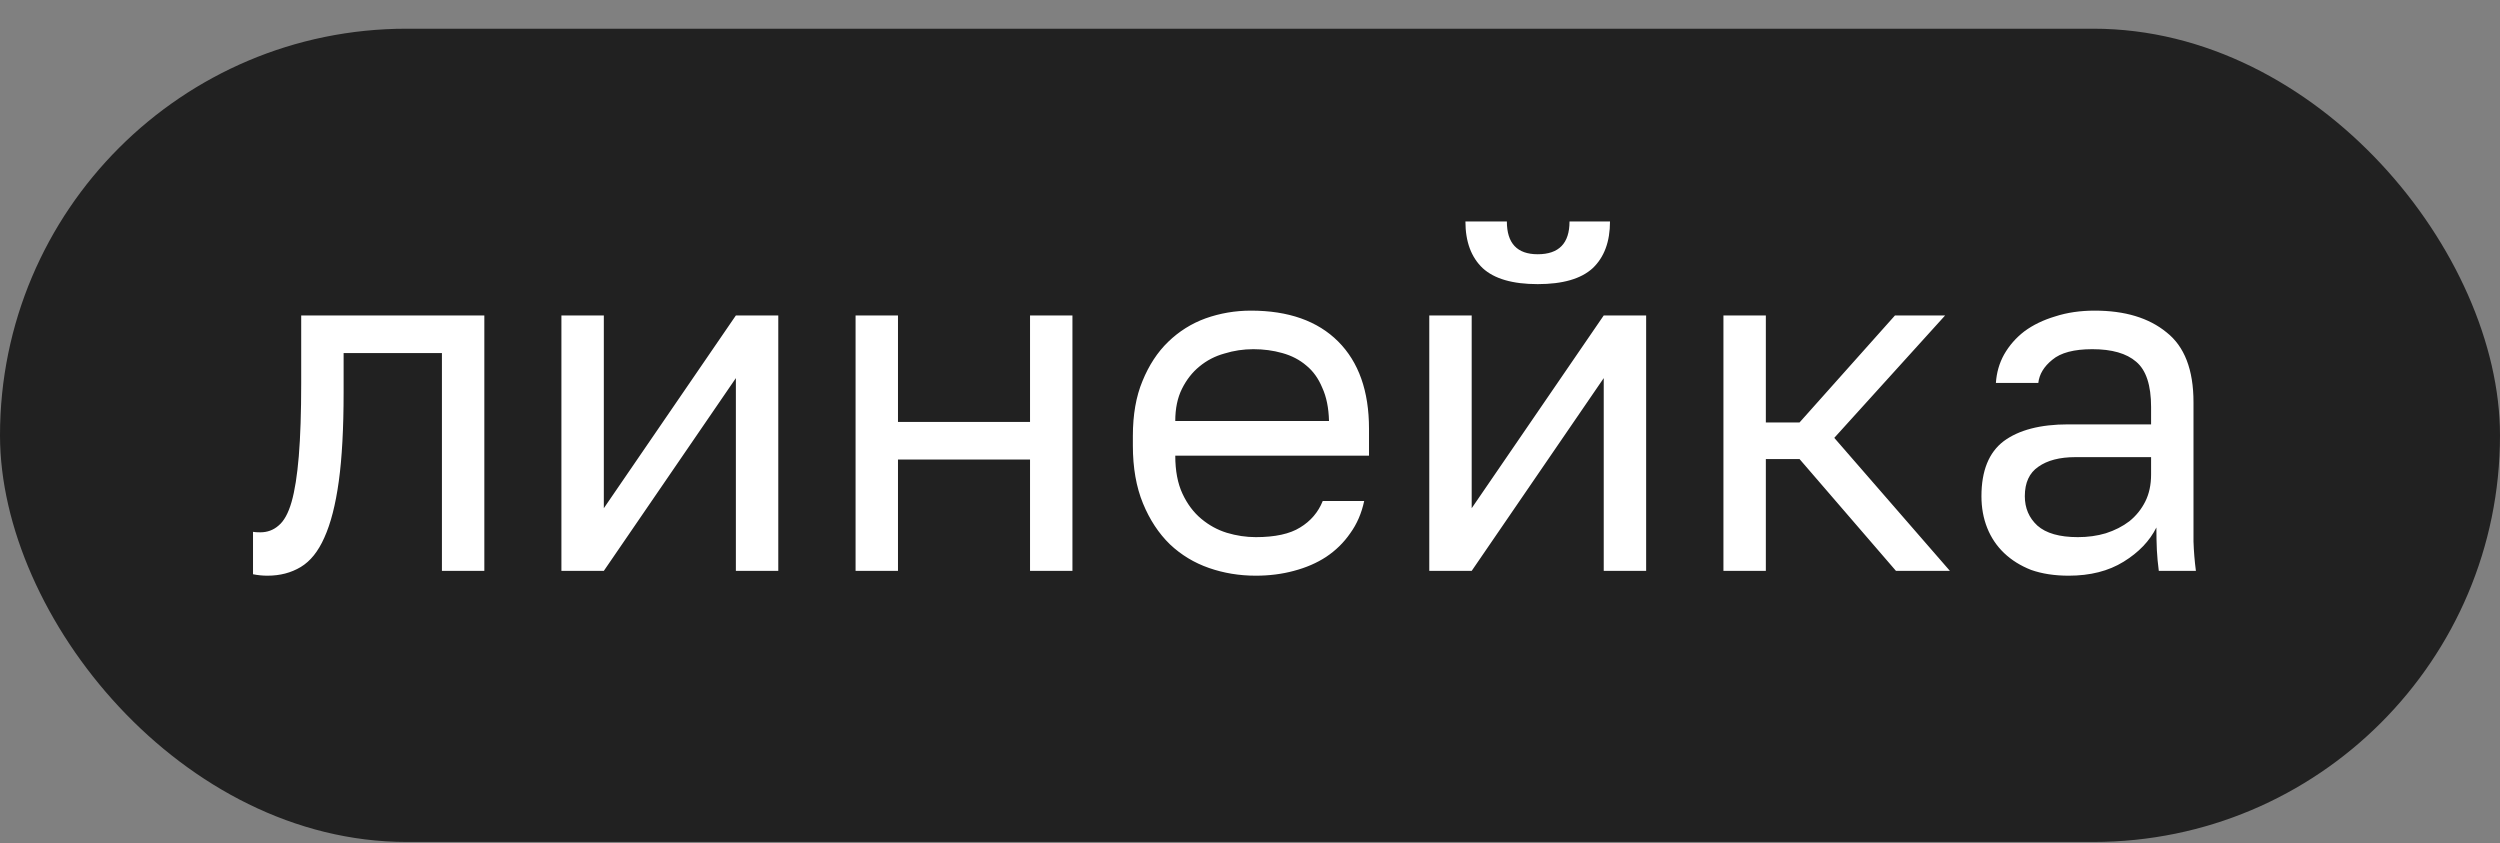
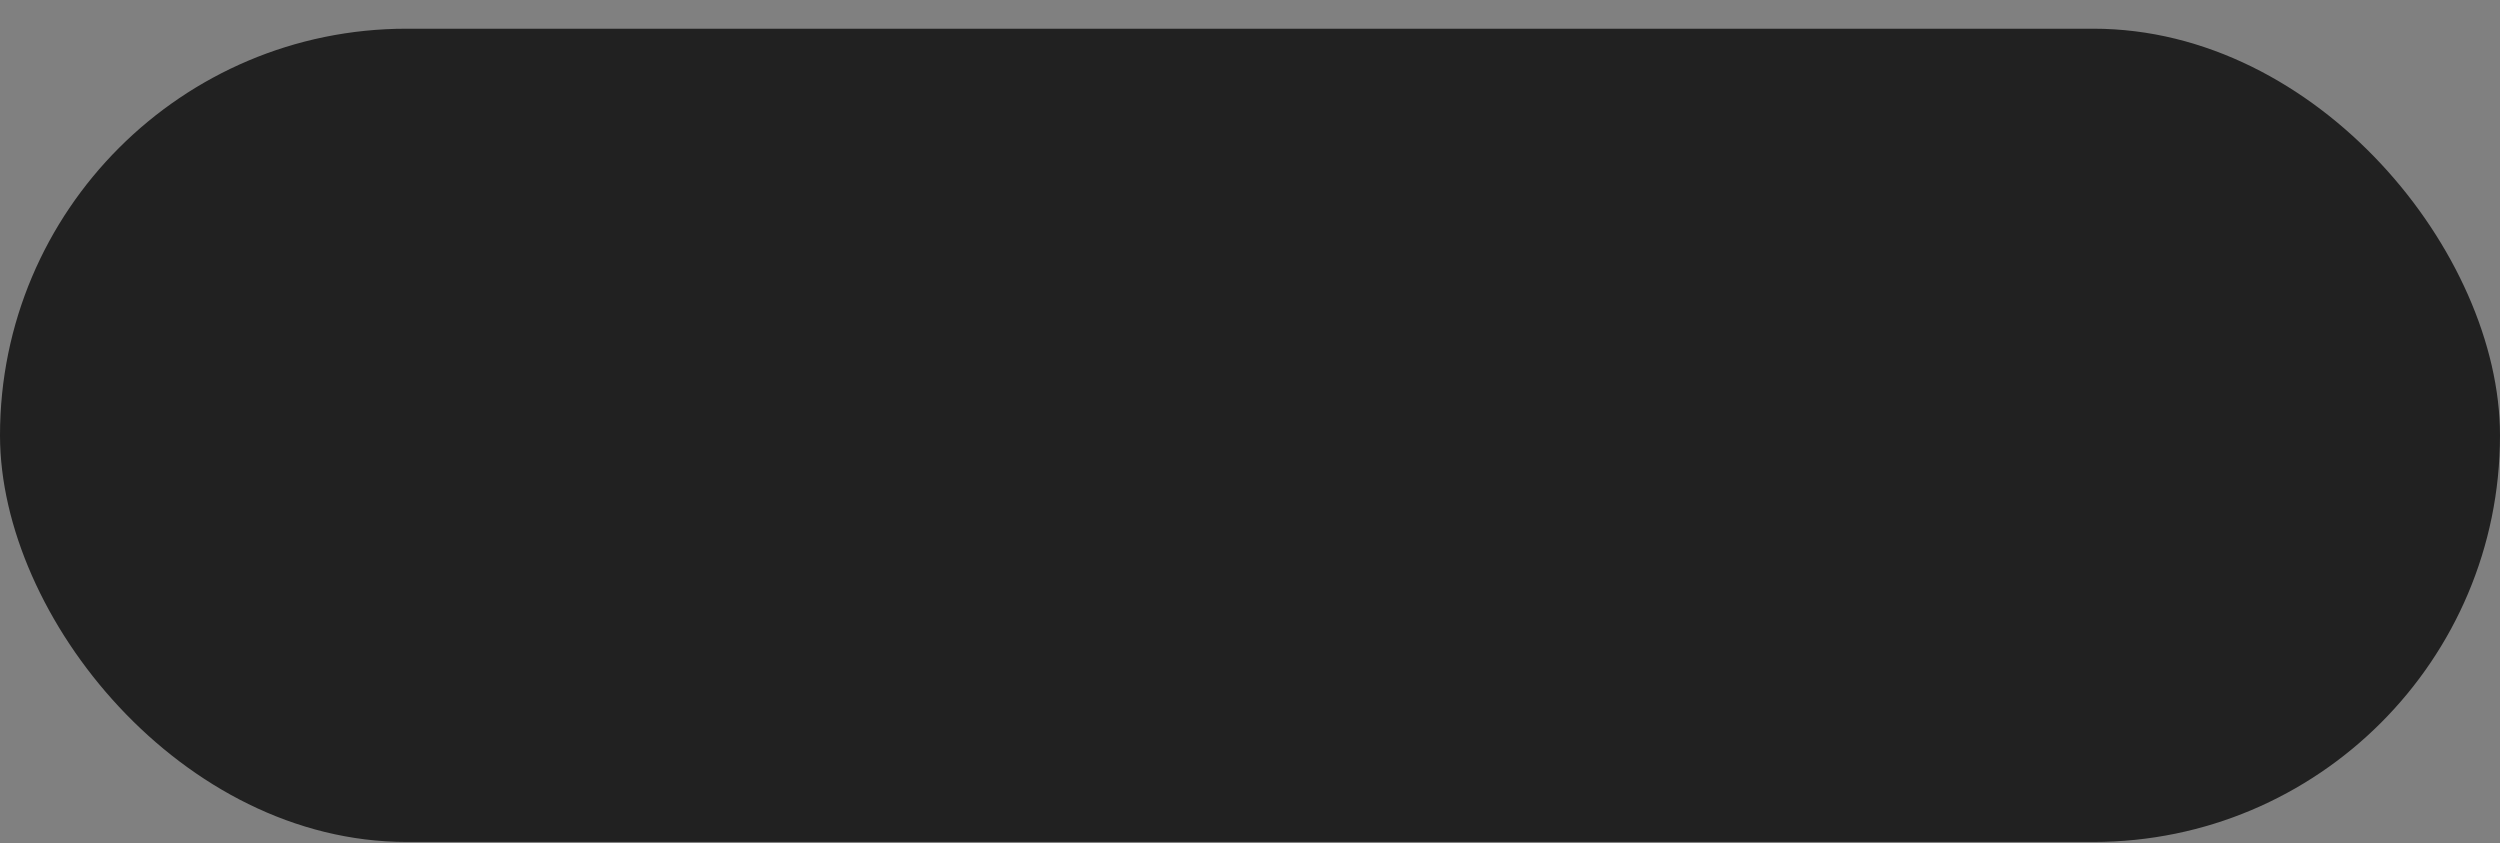
<svg xmlns="http://www.w3.org/2000/svg" width="83" height="28" viewBox="0 0 83 28" fill="none">
  <rect x="0" y="0" width="83" height="28" fill="#808080" stroke="none" />
  <rect y="0.953" width="83" height="27" rx="13.5" fill="#212121" />
-   <path d="M8.88 19.113C8.72 19.113 8.56 19.097 8.4 19.065V17.657C8.453 17.668 8.533 17.673 8.64 17.673C8.875 17.673 9.077 17.599 9.248 17.449C9.429 17.3 9.573 17.038 9.68 16.665C9.787 16.292 9.867 15.785 9.92 15.145C9.973 14.505 10 13.694 10 12.713V10.473H16.08V18.953H14.672V11.721H11.408V13.033C11.408 14.217 11.355 15.198 11.248 15.977C11.141 16.756 10.981 17.38 10.768 17.849C10.565 18.308 10.304 18.633 9.984 18.825C9.664 19.017 9.296 19.113 8.88 19.113ZM18.639 10.473H20.047V16.873L24.431 10.473H25.839V18.953H24.431V12.553L20.047 18.953H18.639V10.473ZM28.405 10.473H29.813V14.009H34.197V10.473H35.605V18.953H34.197V15.257H29.813V18.953H28.405V10.473ZM41.691 19.113C41.147 19.113 40.629 19.028 40.139 18.857C39.648 18.686 39.216 18.425 38.843 18.073C38.469 17.71 38.171 17.257 37.947 16.713C37.723 16.169 37.611 15.529 37.611 14.793V14.473C37.611 13.769 37.717 13.161 37.931 12.649C38.144 12.127 38.427 11.694 38.779 11.353C39.141 11.001 39.557 10.74 40.027 10.569C40.507 10.399 41.008 10.313 41.531 10.313C42.779 10.313 43.744 10.655 44.427 11.337C45.109 12.02 45.451 12.985 45.451 14.233V15.129H39.019C39.019 15.63 39.099 16.052 39.259 16.393C39.419 16.735 39.627 17.012 39.883 17.225C40.139 17.439 40.421 17.593 40.731 17.689C41.051 17.785 41.371 17.833 41.691 17.833C42.331 17.833 42.821 17.727 43.163 17.513C43.515 17.3 43.765 17.006 43.915 16.633H45.291C45.205 17.038 45.051 17.396 44.827 17.705C44.613 18.015 44.347 18.276 44.027 18.489C43.717 18.692 43.36 18.846 42.955 18.953C42.56 19.06 42.139 19.113 41.691 19.113ZM41.611 11.593C41.28 11.593 40.96 11.641 40.651 11.737C40.341 11.822 40.064 11.966 39.819 12.169C39.584 12.361 39.392 12.607 39.243 12.905C39.093 13.204 39.019 13.561 39.019 13.977H44.123C44.112 13.54 44.037 13.172 43.899 12.873C43.771 12.564 43.595 12.319 43.371 12.137C43.147 11.945 42.88 11.806 42.571 11.721C42.272 11.636 41.952 11.593 41.611 11.593ZM47.452 10.473H48.86V16.873L53.244 10.473H54.652V18.953H53.244V12.553L48.86 18.953H47.452V10.473ZM51.052 9.433C50.22 9.433 49.612 9.257 49.228 8.905C48.844 8.542 48.652 8.025 48.652 7.353H50.028C50.028 8.078 50.369 8.441 51.052 8.441C51.756 8.441 52.108 8.078 52.108 7.353H53.452C53.452 8.025 53.26 8.542 52.876 8.905C52.492 9.257 51.884 9.433 51.052 9.433ZM57.218 10.473H58.626V14.025H59.745L62.913 10.473H64.578L60.898 14.537L64.737 18.953H62.946L59.745 15.241H58.626V18.953H57.218V10.473ZM68.68 19.113C68.211 19.113 67.795 19.049 67.432 18.921C67.08 18.782 66.782 18.596 66.536 18.361C66.291 18.127 66.104 17.849 65.976 17.529C65.848 17.209 65.784 16.857 65.784 16.473C65.784 15.63 66.03 15.023 66.52 14.649C67.022 14.276 67.736 14.089 68.664 14.089H71.416V13.513C71.416 12.788 71.251 12.287 70.92 12.009C70.6 11.732 70.115 11.593 69.464 11.593C68.856 11.593 68.414 11.71 68.136 11.945C67.859 12.169 67.704 12.425 67.672 12.713H66.264C66.286 12.372 66.376 12.057 66.536 11.769C66.707 11.47 66.931 11.214 67.208 11.001C67.496 10.788 67.838 10.623 68.232 10.505C68.627 10.377 69.064 10.313 69.544 10.313C70.547 10.313 71.342 10.553 71.928 11.033C72.526 11.502 72.824 12.276 72.824 13.353V16.793C72.824 17.241 72.824 17.636 72.824 17.977C72.835 18.308 72.862 18.633 72.904 18.953H71.672C71.64 18.708 71.619 18.479 71.608 18.265C71.598 18.041 71.592 17.791 71.592 17.513C71.368 17.961 71.006 18.34 70.504 18.649C70.003 18.959 69.395 19.113 68.68 19.113ZM68.984 17.833C69.315 17.833 69.624 17.791 69.912 17.705C70.211 17.609 70.472 17.476 70.696 17.305C70.92 17.124 71.096 16.905 71.224 16.649C71.352 16.393 71.416 16.095 71.416 15.753V15.177H68.904C68.382 15.177 67.971 15.284 67.672 15.497C67.374 15.7 67.224 16.025 67.224 16.473C67.224 16.868 67.363 17.193 67.64 17.449C67.928 17.705 68.376 17.833 68.984 17.833Z" fill="white" />
</svg>